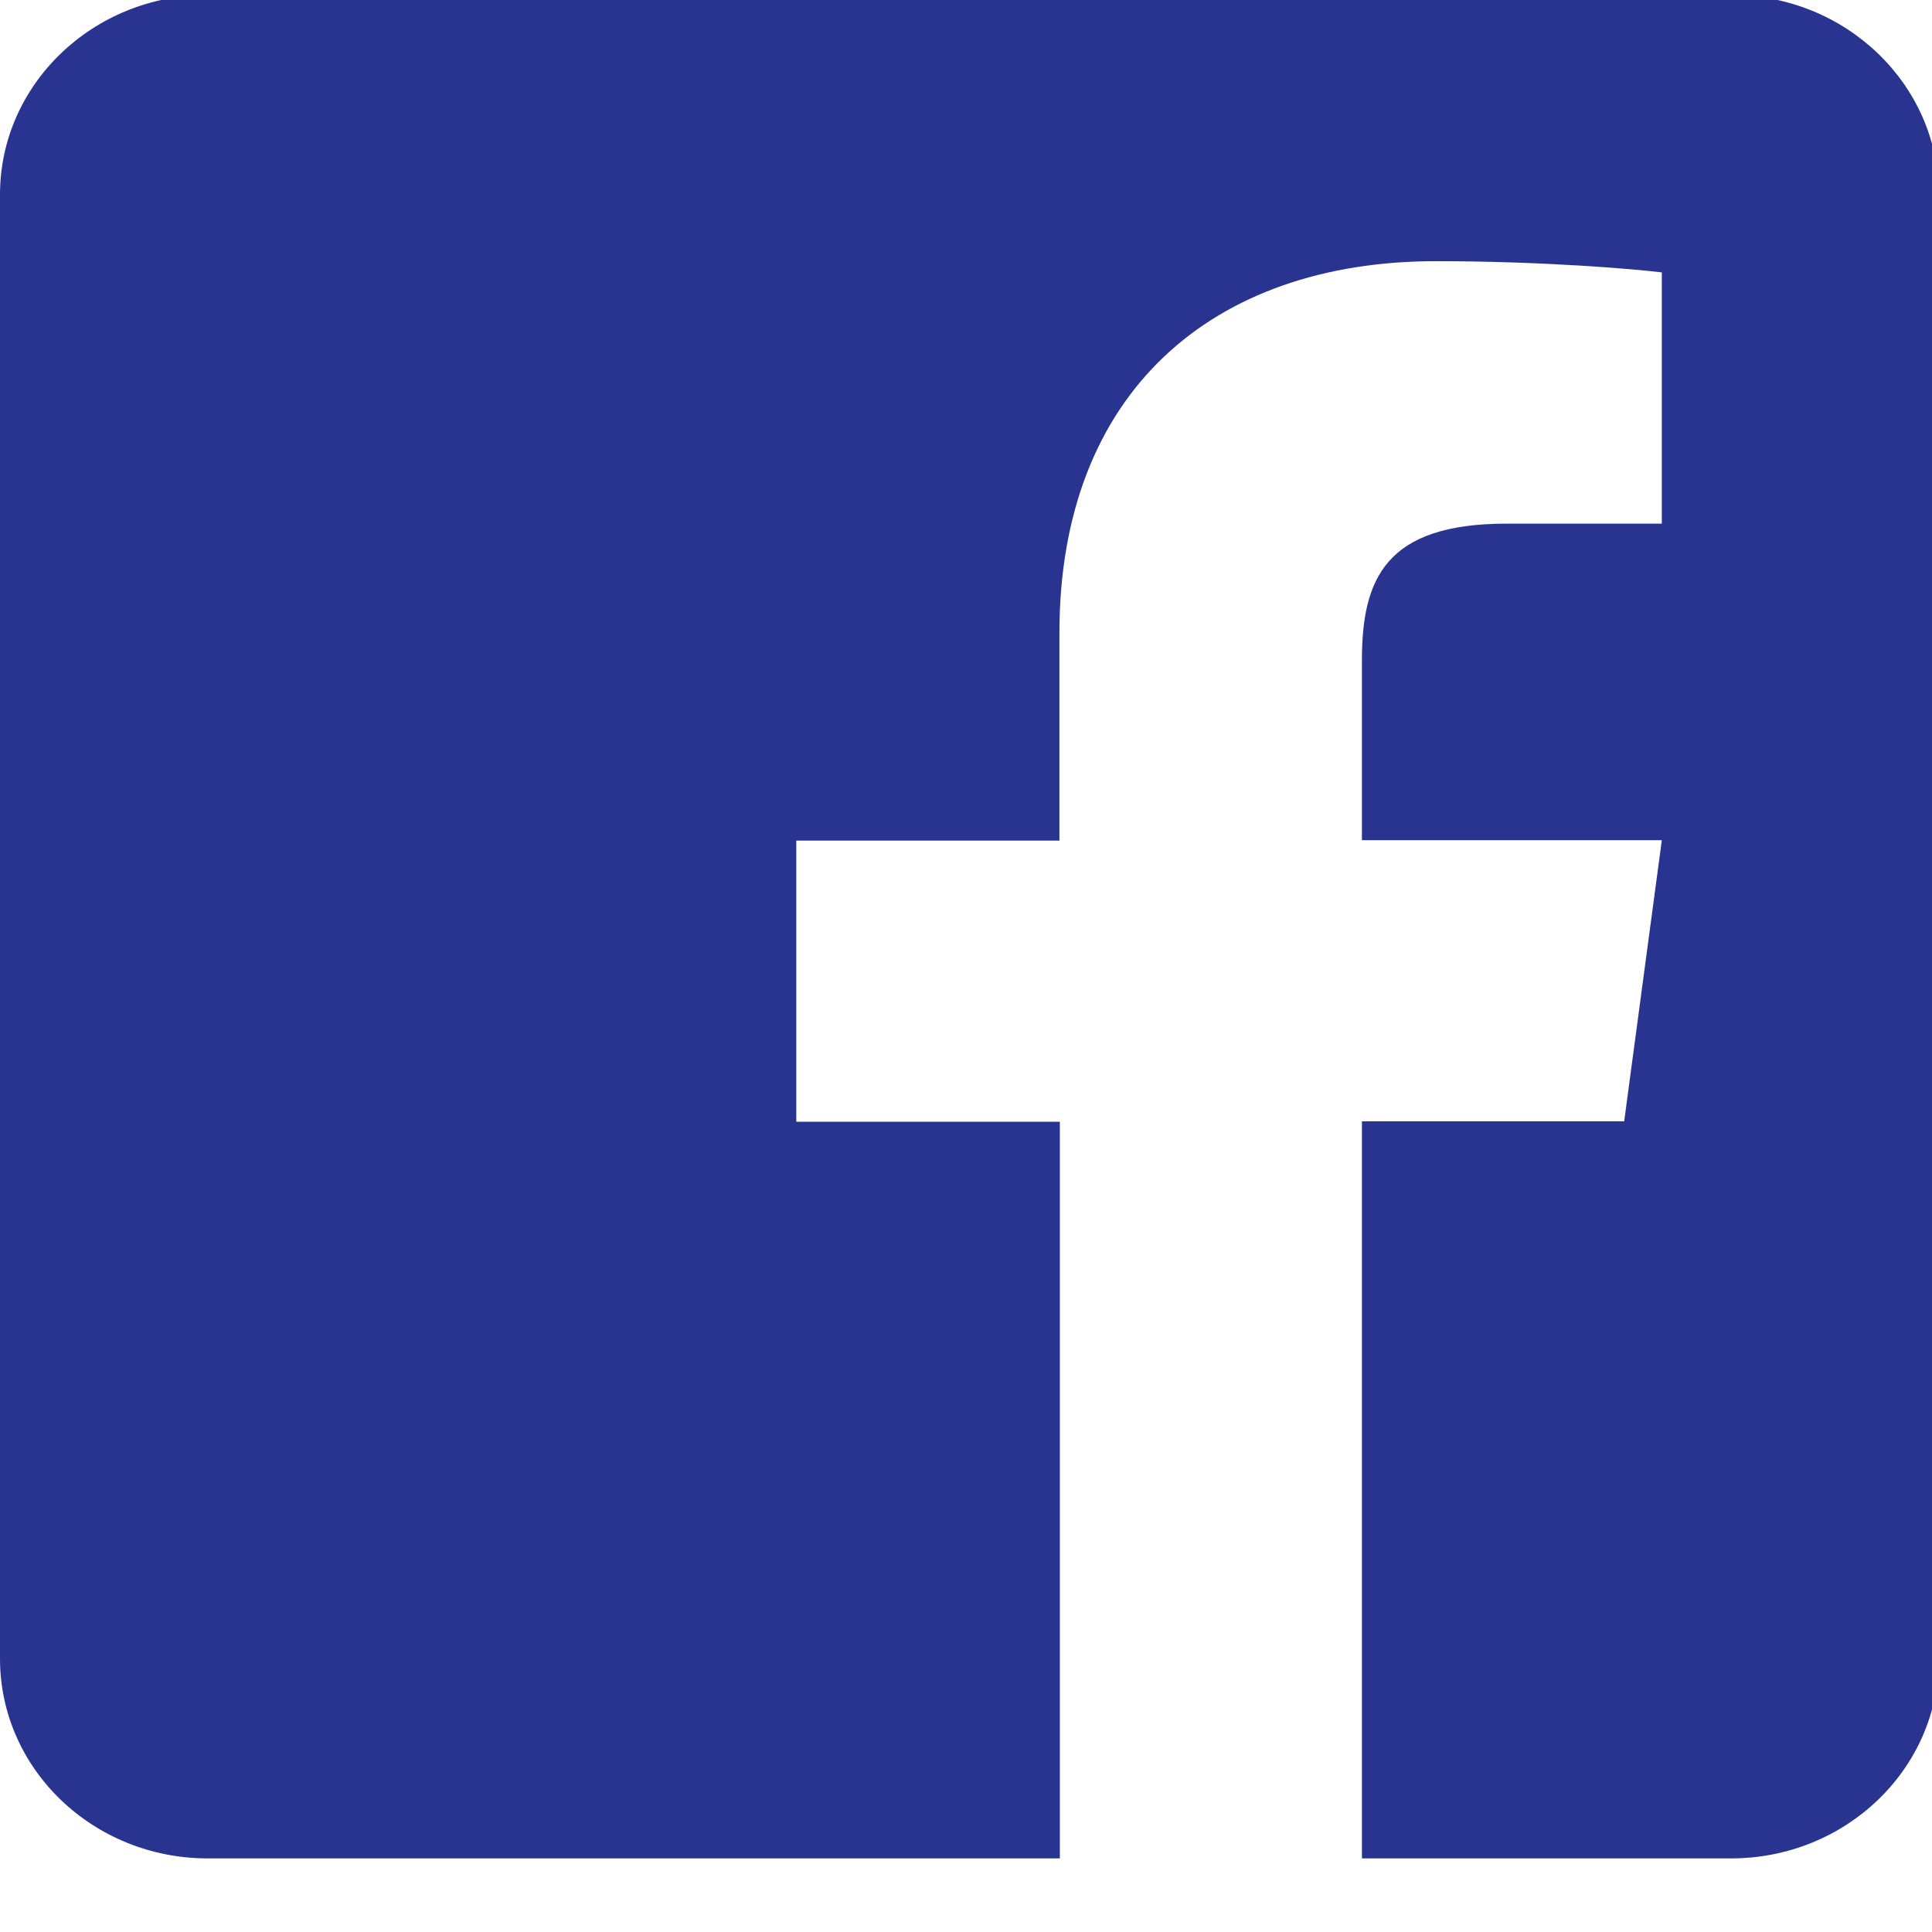
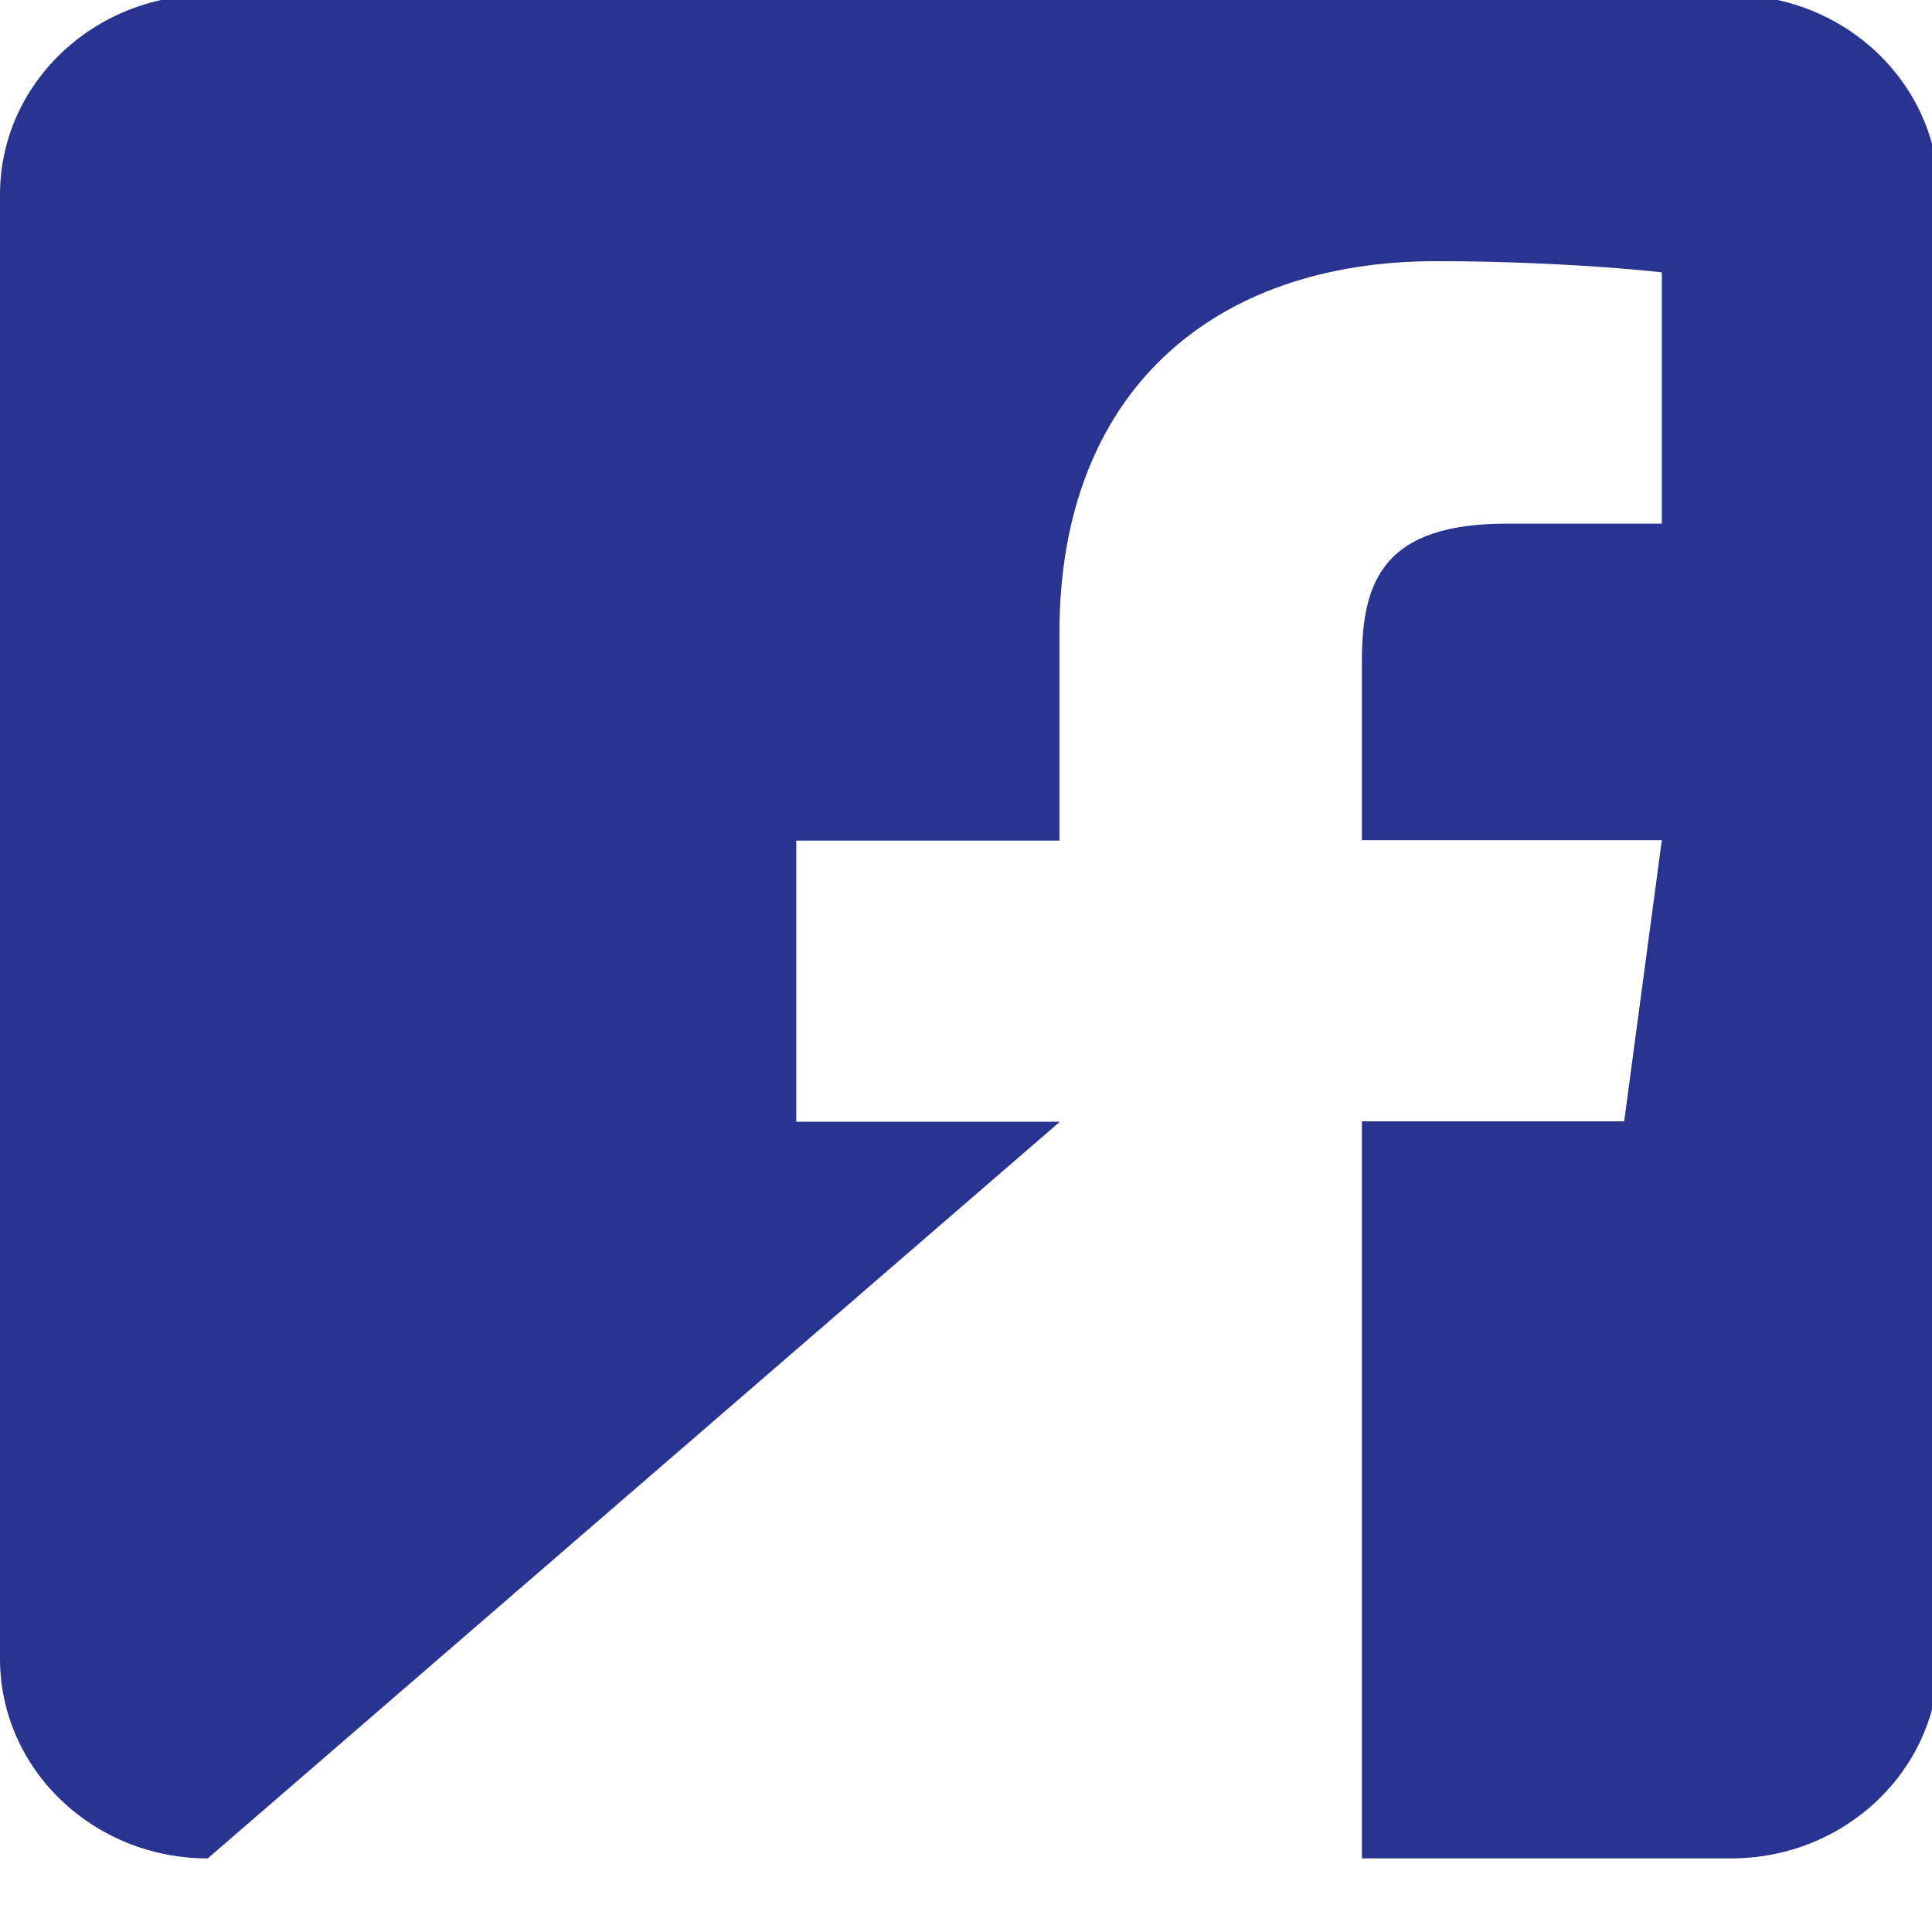
<svg xmlns="http://www.w3.org/2000/svg" width="100%" height="100%" viewBox="0 0 25 25" version="1.1" xml:space="preserve" style="fill-rule:evenodd;clip-rule:evenodd;stroke-linejoin:round;stroke-miterlimit:2;">
  <g transform="matrix(1,0,0,1,-1738.18,-46.666)">
    <g transform="matrix(1,0,0,4.893,0,0)">
      <g transform="matrix(0.056,3.9558e-20,9.67822e-20,0.011,1738.18,9.172)">
-         <path d="M448,80L448,432C448,458.5 426.5,480 400,480L314.7,480L314.7,302.8L375.3,302.8L384,235.2L314.7,235.2L314.7,192C314.7,172.4 320.1,159.1 348.2,159.1L384,159.1L384,98.7C377.8,97.9 356.6,96 331.8,96C280.2,96 244.8,127.5 244.8,185.4L244.8,235.3L184,235.3L184,302.9L244.9,302.9L244.9,480L48,480C21.5,480 0,458.5 0,432L0,80C0,53.5 21.5,32 48,32L400,32C426.5,32 448,53.5 448,80Z" style="fill:rgb(41,52,144);fill-rule:nonzero;" />
+         <path d="M448,80L448,432C448,458.5 426.5,480 400,480L314.7,480L314.7,302.8L375.3,302.8L384,235.2L314.7,235.2L314.7,192C314.7,172.4 320.1,159.1 348.2,159.1L384,159.1L384,98.7C377.8,97.9 356.6,96 331.8,96C280.2,96 244.8,127.5 244.8,185.4L244.8,235.3L184,235.3L184,302.9L244.9,302.9L48,480C21.5,480 0,458.5 0,432L0,80C0,53.5 21.5,32 48,32L400,32C426.5,32 448,53.5 448,80Z" style="fill:rgb(41,52,144);fill-rule:nonzero;" />
      </g>
    </g>
  </g>
</svg>